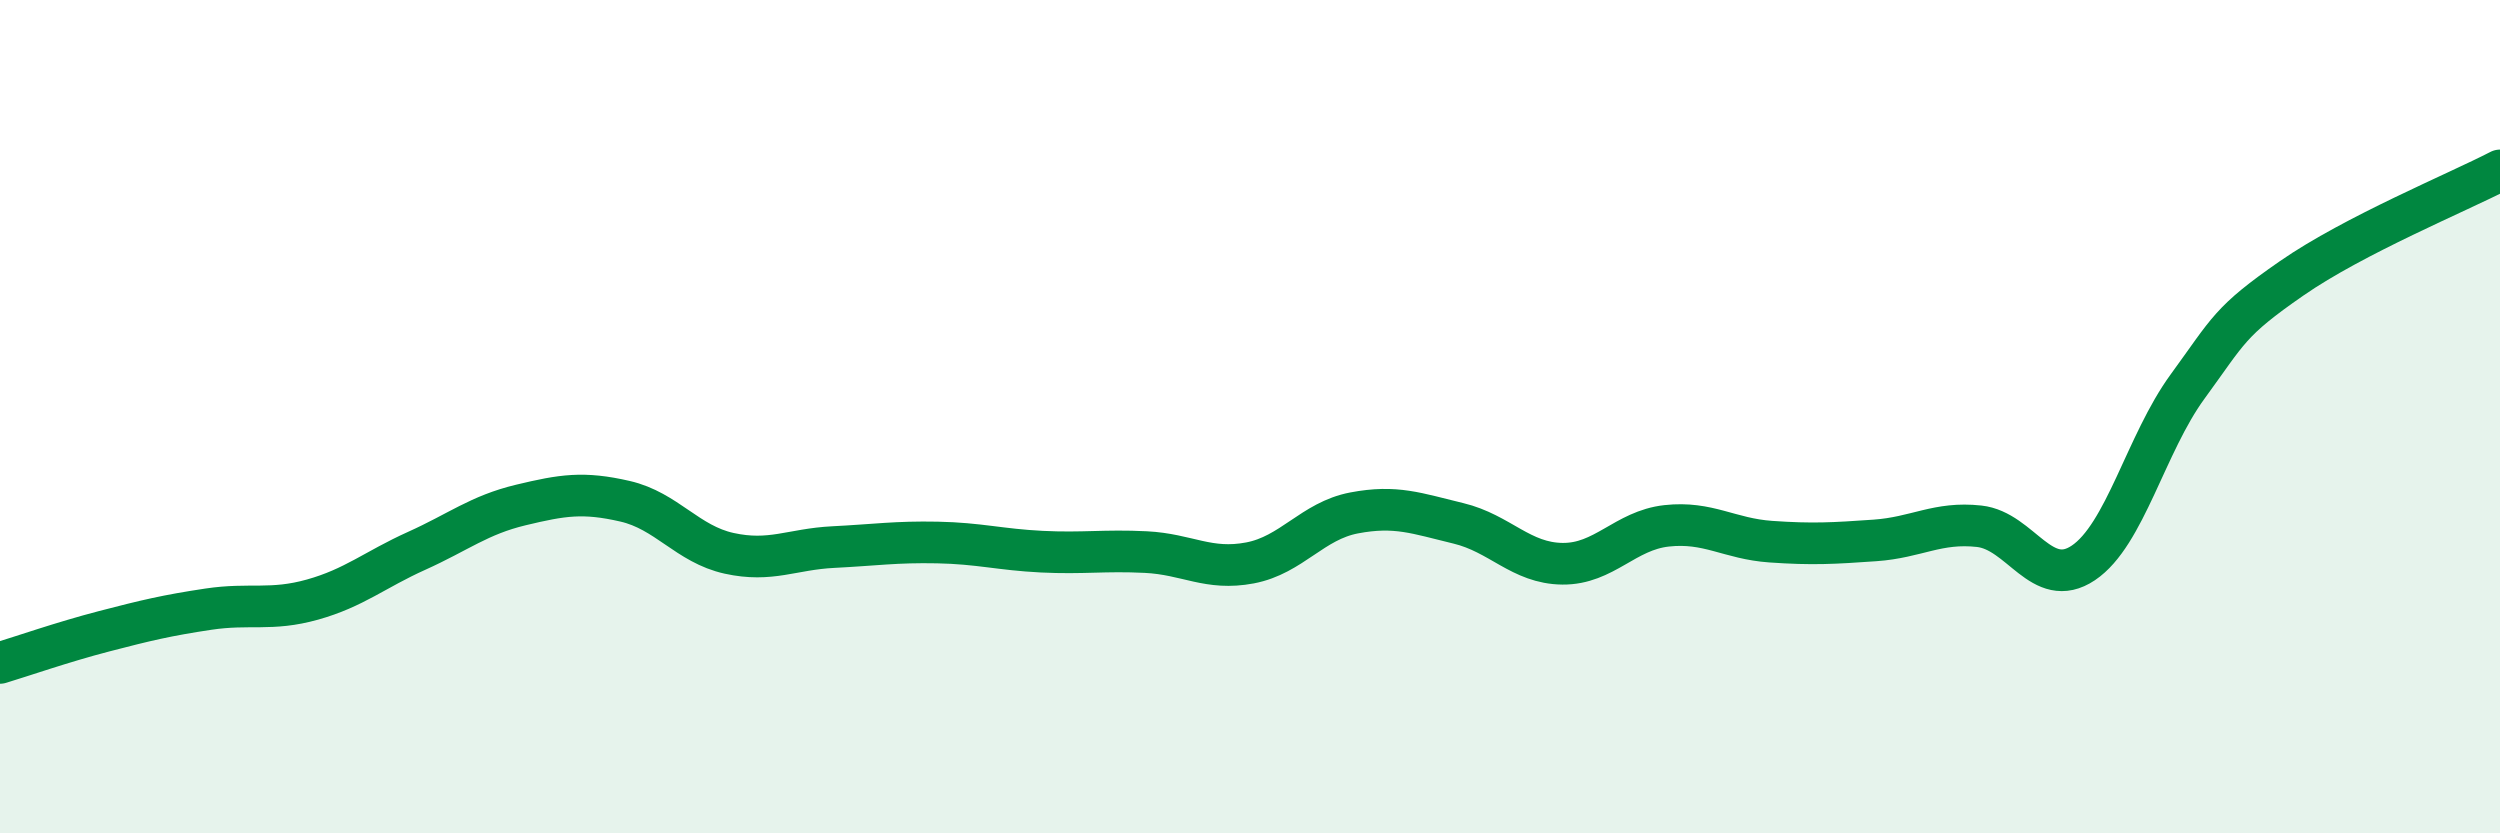
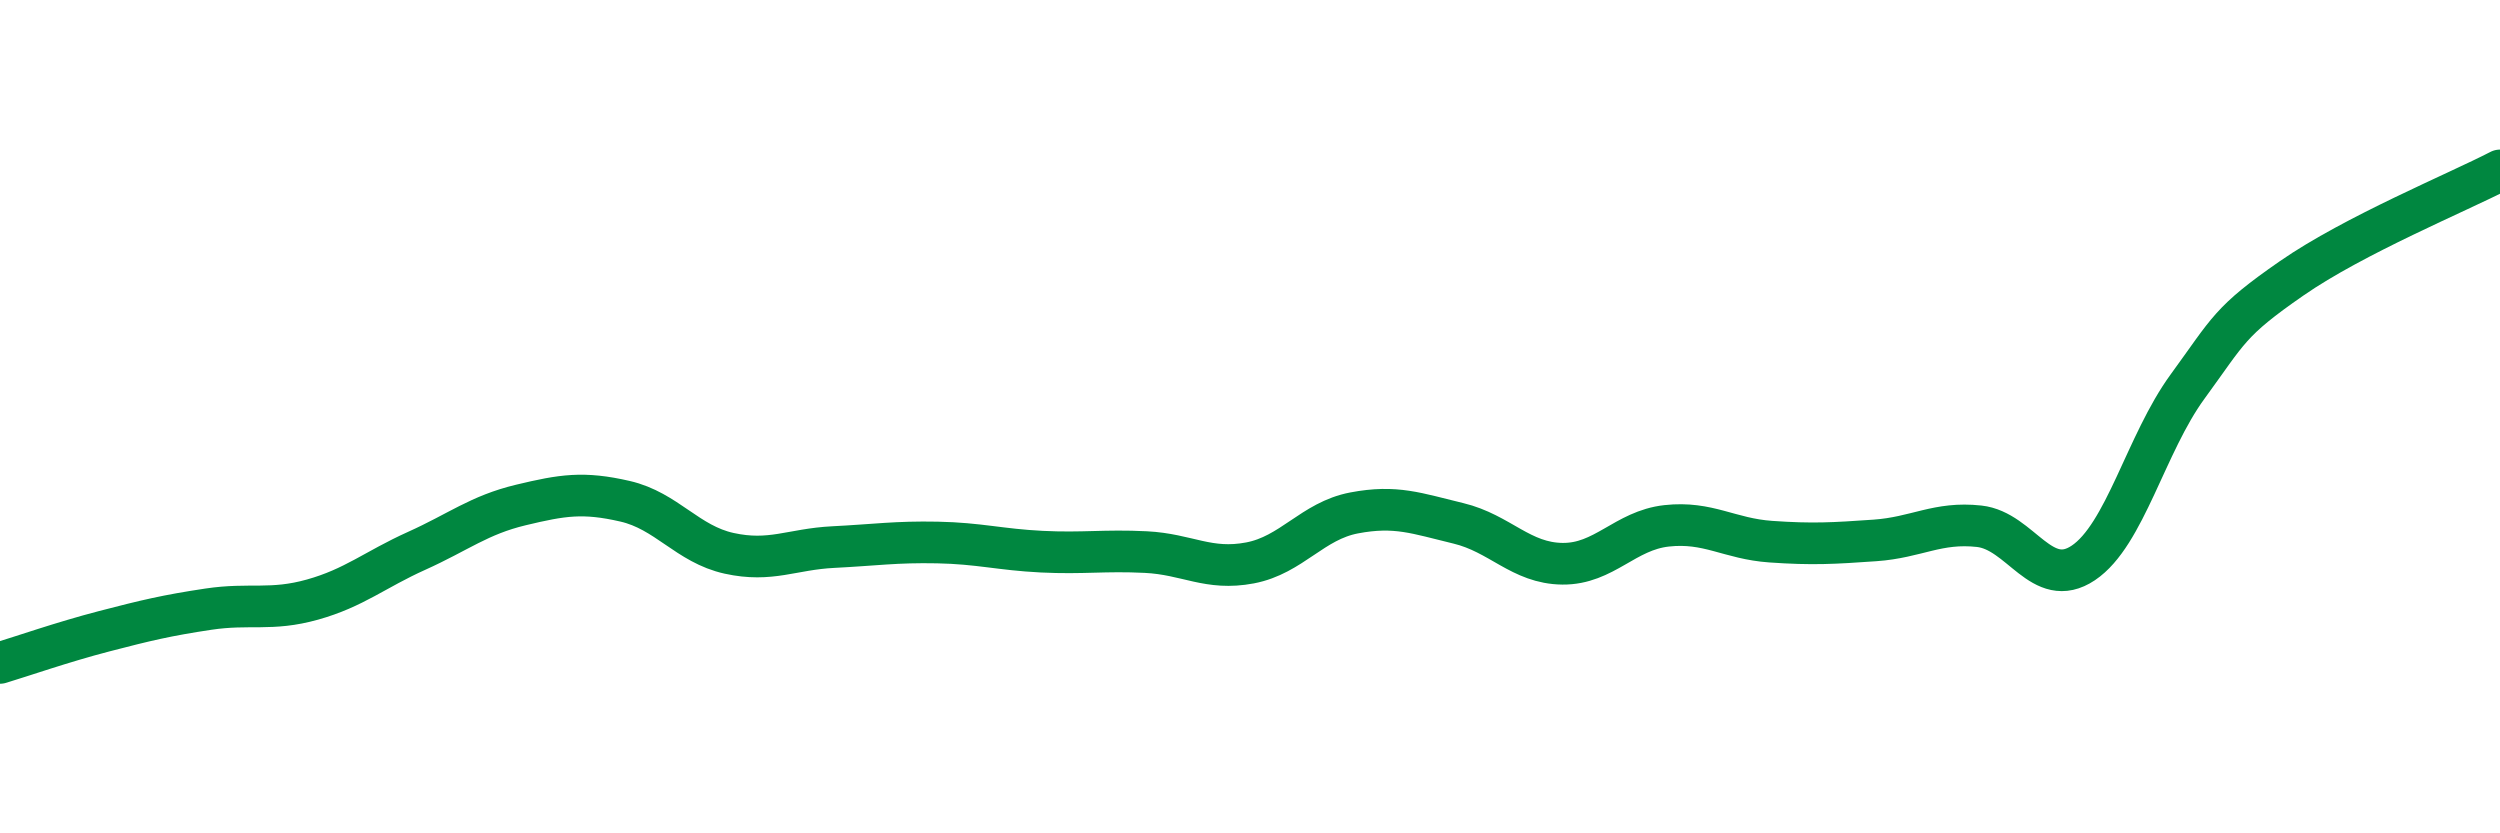
<svg xmlns="http://www.w3.org/2000/svg" width="60" height="20" viewBox="0 0 60 20">
-   <path d="M 0,15.91 C 0.5,15.76 1.5,15.41 2.5,15.15 C 3.5,14.89 4,14.77 5,14.62 C 6,14.47 6.5,14.67 7.5,14.39 C 8.5,14.11 9,13.67 10,13.22 C 11,12.77 11.5,12.36 12.5,12.12 C 13.5,11.88 14,11.8 15,12.03 C 16,12.26 16.5,13.06 17.5,13.28 C 18.5,13.5 19,13.18 20,13.13 C 21,13.08 21.5,13 22.5,13.02 C 23.5,13.04 24,13.19 25,13.24 C 26,13.29 26.5,13.2 27.5,13.25 C 28.5,13.3 29,13.7 30,13.51 C 31,13.32 31.5,12.5 32.5,12.31 C 33.5,12.12 34,12.32 35,12.56 C 36,12.8 36.5,13.52 37.5,13.53 C 38.5,13.54 39,12.73 40,12.62 C 41,12.51 41.5,12.93 42.5,13 C 43.5,13.07 44,13.04 45,12.97 C 46,12.9 46.5,12.52 47.5,12.63 C 48.5,12.74 49,14.18 50,13.51 C 51,12.84 51.5,10.65 52.5,9.28 C 53.5,7.91 53.5,7.72 55,6.68 C 56.5,5.64 59,4.61 60,4.09L60 20L0 20Z" fill="#008740" opacity="0.1" stroke-linecap="round" stroke-linejoin="round" />
  <path d="M 0,15.91 C 0.5,15.76 1.5,15.41 2.5,15.15 C 3.5,14.89 4,14.77 5,14.62 C 6,14.47 6.5,14.67 7.5,14.39 C 8.5,14.11 9,13.67 10,13.22 C 11,12.77 11.5,12.36 12.5,12.12 C 13.5,11.88 14,11.8 15,12.03 C 16,12.26 16.5,13.06 17.5,13.28 C 18.5,13.5 19,13.18 20,13.13 C 21,13.08 21.5,13 22.5,13.02 C 23.5,13.04 24,13.19 25,13.24 C 26,13.29 26.5,13.2 27.5,13.25 C 28.5,13.3 29,13.7 30,13.51 C 31,13.32 31.5,12.5 32.5,12.31 C 33.5,12.12 34,12.32 35,12.56 C 36,12.8 36.5,13.52 37.5,13.53 C 38.5,13.54 39,12.73 40,12.62 C 41,12.51 41.5,12.93 42.5,13 C 43.5,13.07 44,13.04 45,12.97 C 46,12.9 46.5,12.52 47.5,12.63 C 48.5,12.74 49,14.18 50,13.51 C 51,12.84 51.5,10.65 52.5,9.28 C 53.5,7.91 53.5,7.72 55,6.68 C 56.5,5.64 59,4.61 60,4.09" stroke="#008740" stroke-width="1" fill="none" stroke-linecap="round" stroke-linejoin="round" />
</svg>